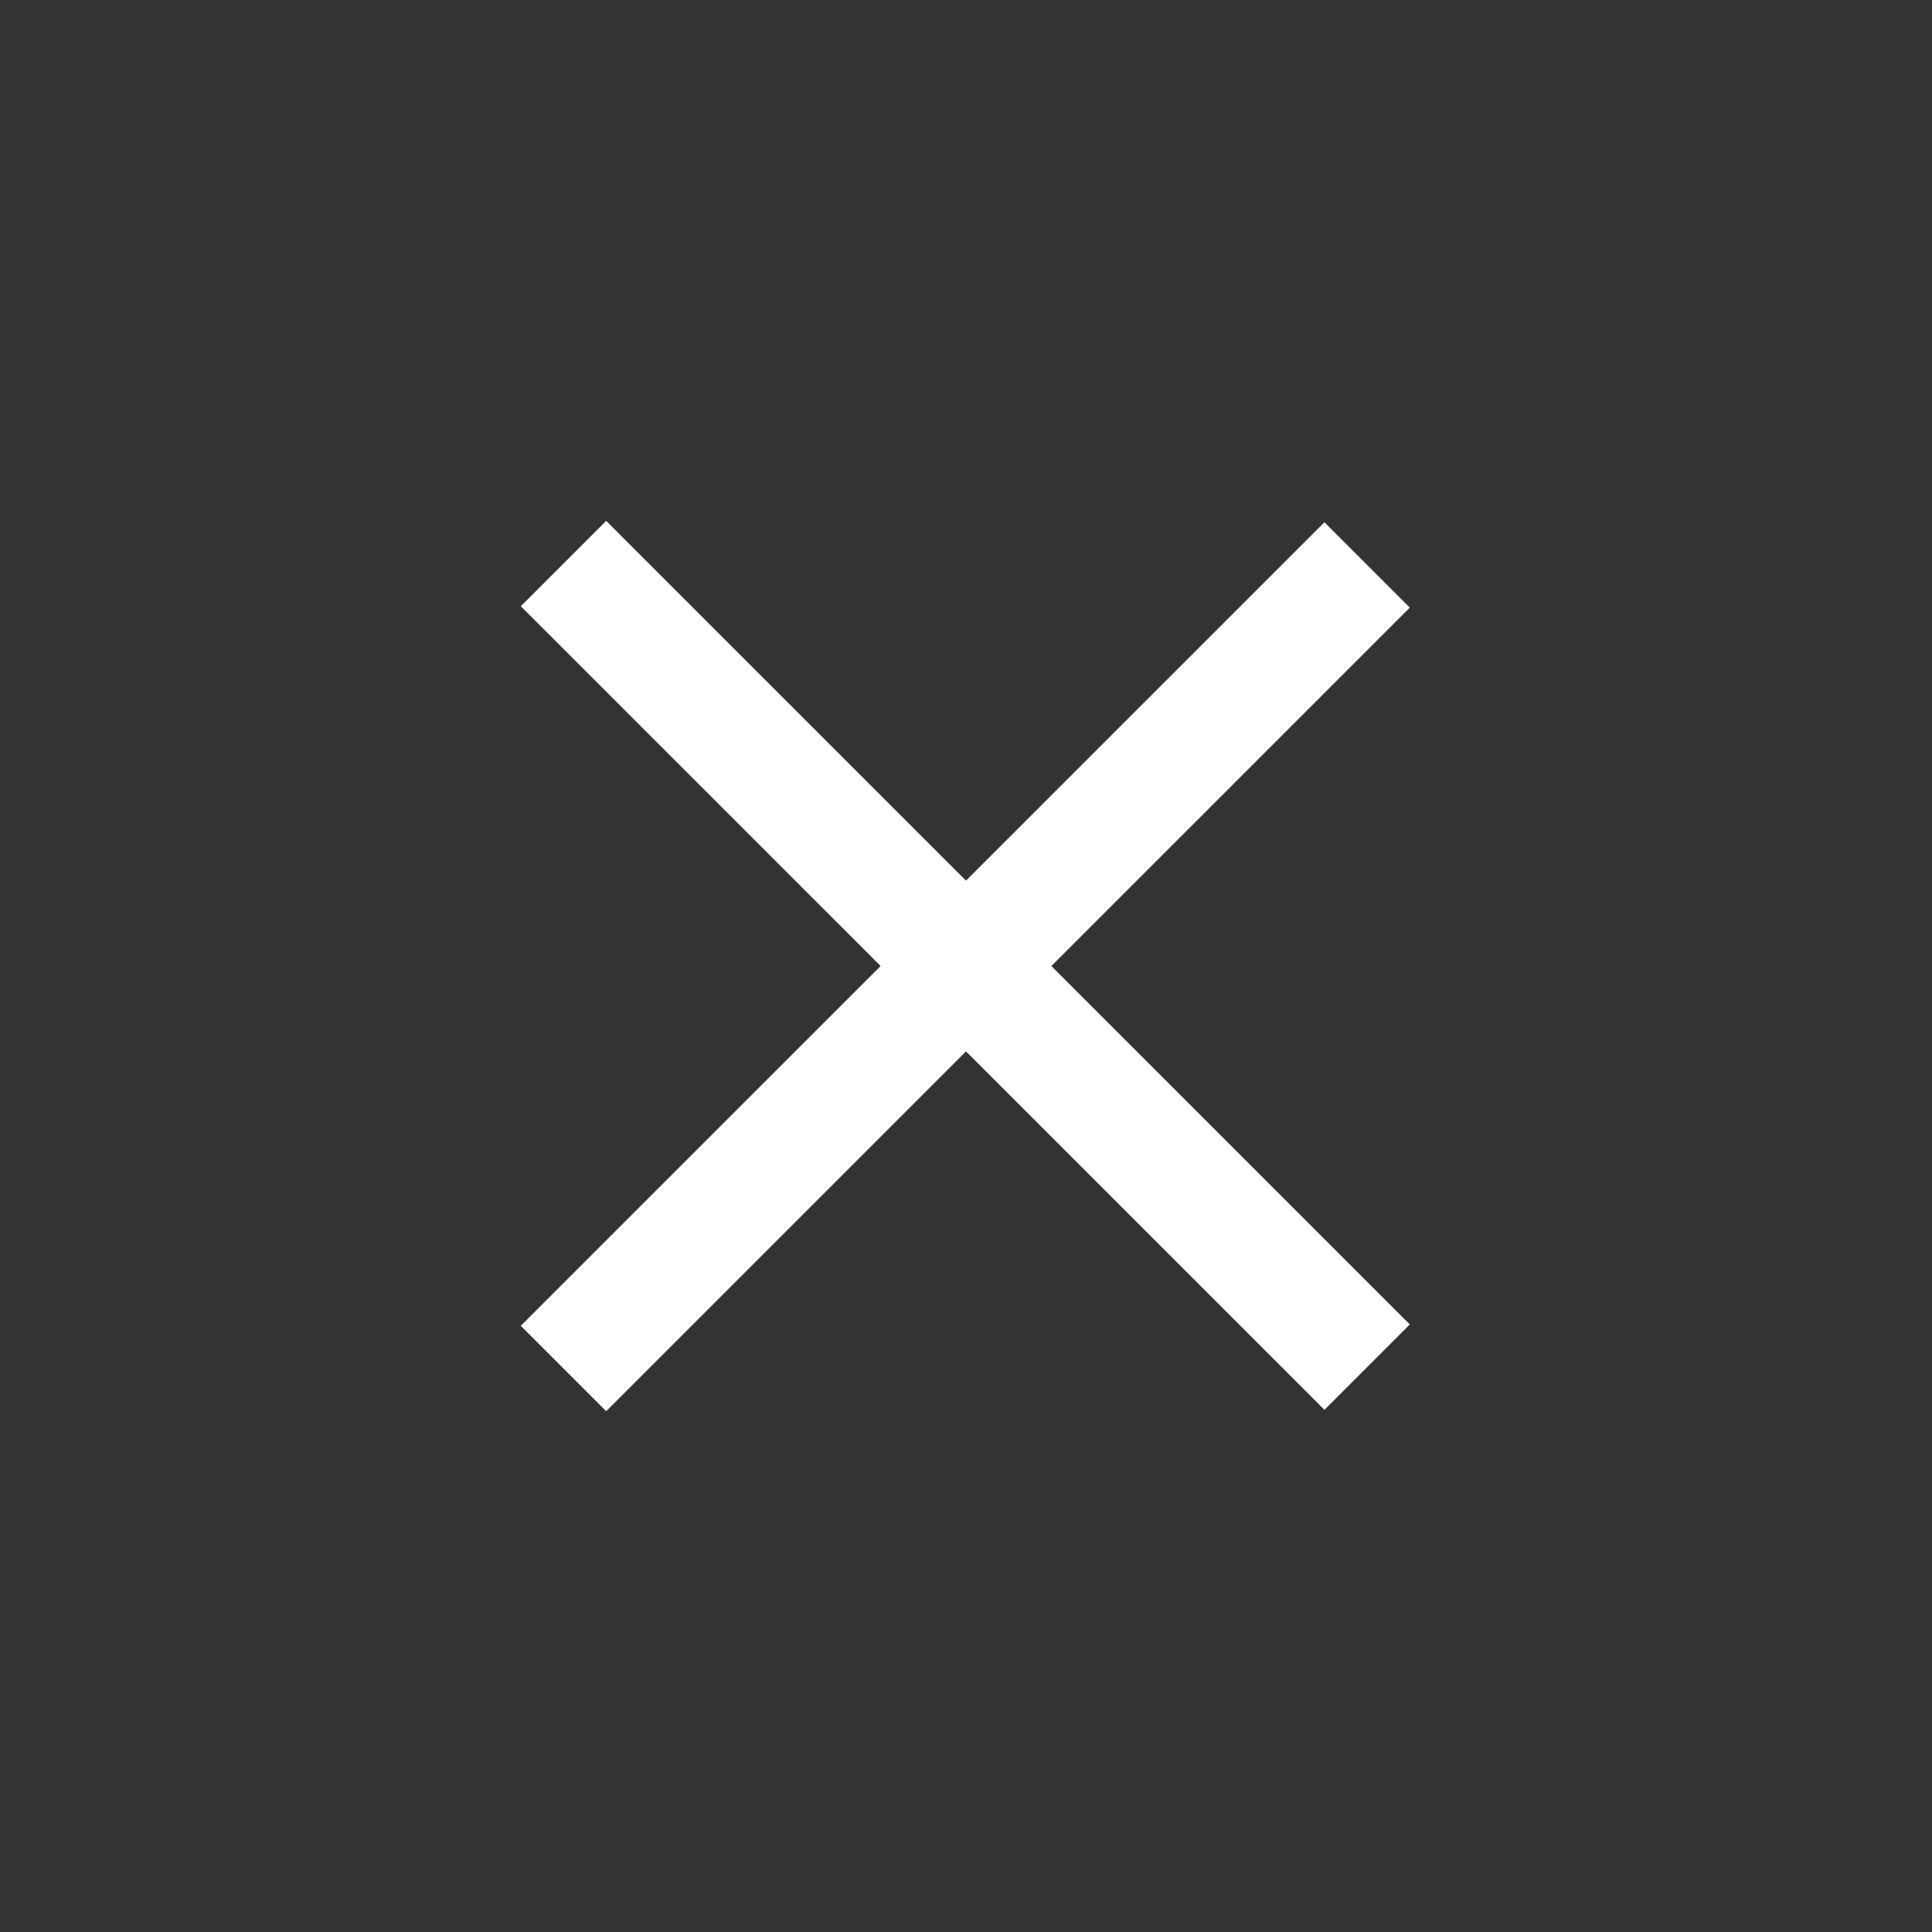
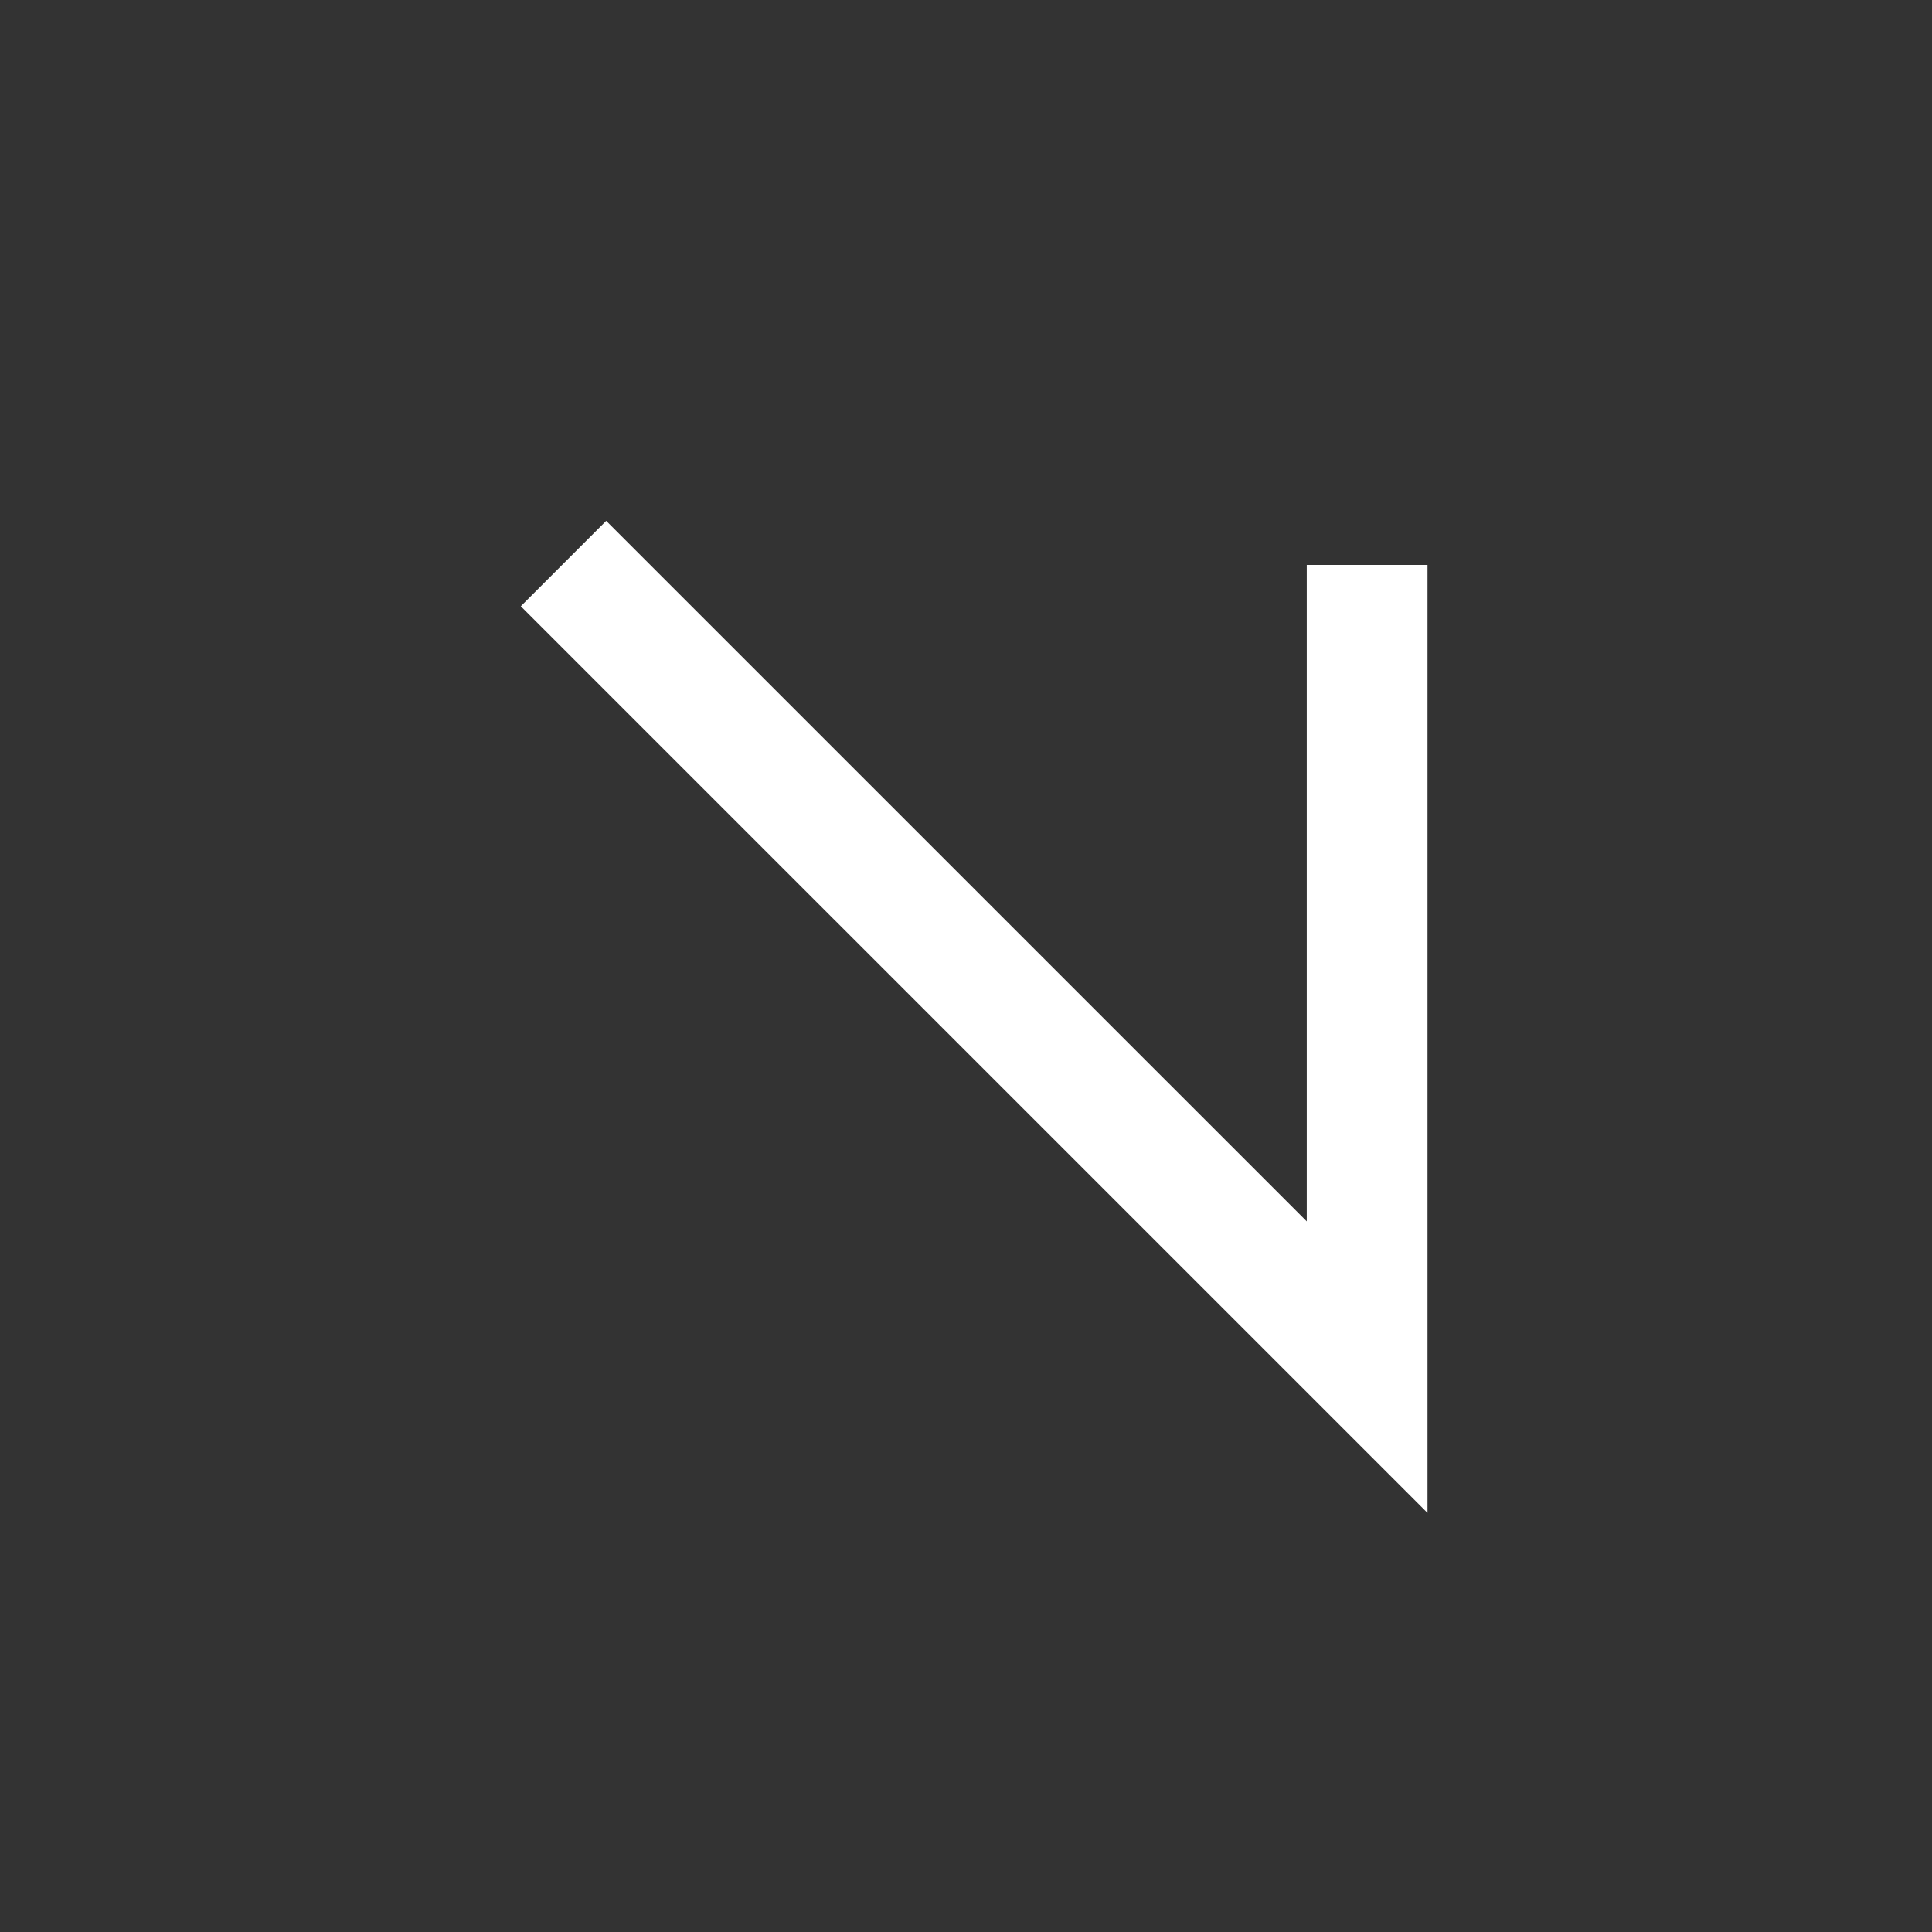
<svg xmlns="http://www.w3.org/2000/svg" width="32" height="32" viewBox="0 0 32 32" fill="none">
  <rect x="0" y="0" width="32" height="32" fill="#333333" stroke="none" />
-   <path d="M9.333 9.334L22.644 22.644M9.333 22.667L22.644 9.357" stroke="white" stroke-width="2" />
+   <path d="M9.333 9.334L22.644 22.644L22.644 9.357" stroke="white" stroke-width="2" />
</svg>